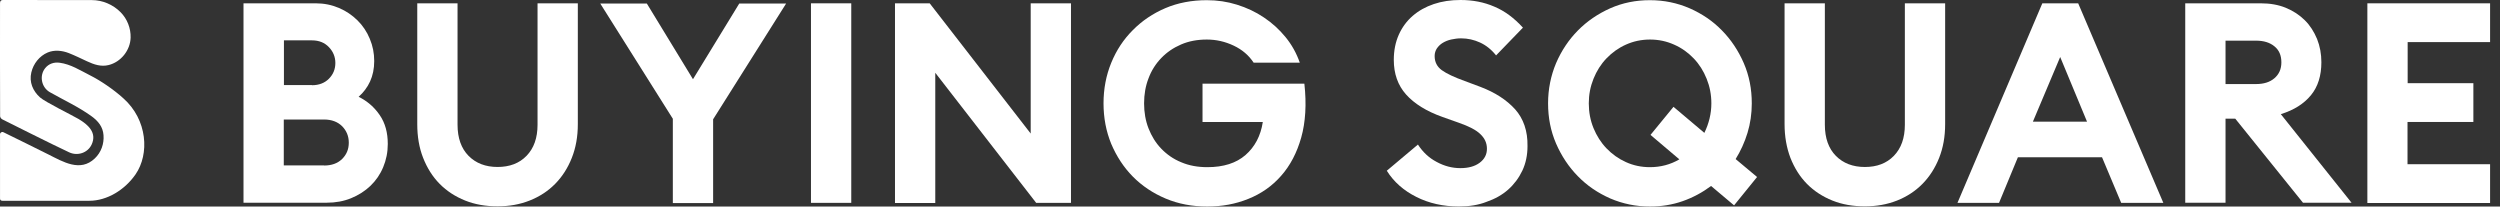
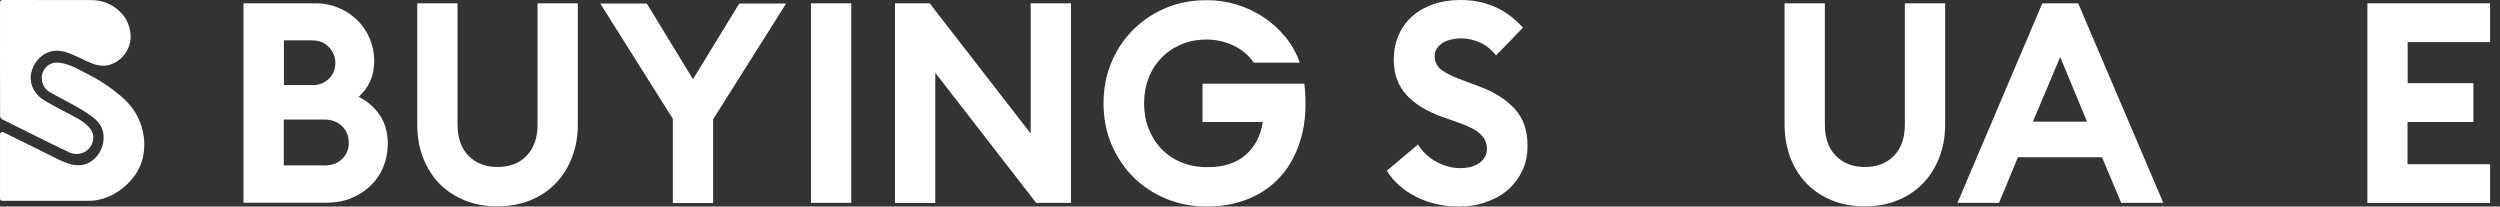
<svg xmlns="http://www.w3.org/2000/svg" width="230" height="19" viewBox="0 0 230 19" fill="none">
  <rect x="0" y="0" width="230" height="19" fill="#333333" stroke="none" />
  <path d="M8.28 6.929C7.374 6.471 6.507 5.908 5.489 5.772C4.975 5.7 4.486 5.86 4.157 6.27C3.596 6.969 3.812 8.037 4.582 8.479C5.858 9.202 7.237 9.836 8.424 10.696C9.034 11.138 9.467 11.668 9.523 12.431C9.587 13.226 9.307 14.021 8.721 14.575C7.382 15.853 5.809 14.889 4.446 14.206C3.074 13.515 1.695 12.848 0.315 12.166C0.171 12.094 0.002 12.198 0.002 12.359L0.002 18.262C0.002 18.383 0.067 18.471 0.219 18.471C0.54 18.471 8.192 18.471 8.216 18.471C9.86 18.471 11.488 17.459 12.467 16.046C13.766 14.174 13.574 11.017 11.344 9.041C10.454 8.23 9.226 7.402 8.28 6.929Z" fill="white" />
  <path d="M0.227 10.989C0.227 10.989 4.991 13.382 6.37 14.017C7.132 14.37 8.071 14.073 8.432 13.294C8.945 12.193 8.079 11.454 7.229 10.948C6.611 10.587 4.149 9.382 3.675 8.956C3.018 8.362 2.673 7.551 2.881 6.667C3.066 5.864 3.627 5.149 4.389 4.828C5.007 4.571 5.713 4.643 6.33 4.884C6.9 5.109 7.453 5.382 8.007 5.639C8.648 5.936 9.29 6.161 9.996 5.984C11.127 5.703 11.985 4.627 12.017 3.462C12.041 2.603 11.704 1.735 11.095 1.125C10.405 0.426 9.434 0.008 8.448 0.008C7.798 0.008 0.395 -5.08073e-07 0.259 -5.14033e-07C0.082 -5.21746e-07 0.002 0.096 0.002 0.289C0.002 0.289 -0.006 10.667 0.01 10.707C0.034 10.836 0.122 10.94 0.227 10.989Z" fill="white" />
  <path d="M22.416 0.305L29.052 0.305C29.815 0.305 30.524 0.452 31.182 0.731C31.839 1.011 32.404 1.397 32.89 1.876C33.376 2.355 33.758 2.928 34.02 3.567C34.296 4.219 34.428 4.898 34.428 5.617C34.428 6.322 34.296 6.948 34.047 7.494C33.797 8.039 33.442 8.505 32.995 8.905C33.797 9.304 34.441 9.863 34.94 10.595C35.44 11.328 35.676 12.206 35.676 13.244C35.676 14.003 35.532 14.709 35.256 15.374C34.98 16.04 34.586 16.612 34.086 17.092C33.587 17.571 32.982 17.957 32.299 18.236C31.615 18.516 30.866 18.649 30.064 18.649L22.402 18.649L22.402 0.305L22.416 0.305ZM28.698 7.84C29.342 7.84 29.867 7.64 30.262 7.241C30.656 6.841 30.853 6.362 30.853 5.79C30.853 5.244 30.656 4.751 30.262 4.339C29.867 3.926 29.355 3.713 28.698 3.713L26.122 3.713L26.122 7.827L28.698 7.827L28.698 7.84ZM29.815 15.228C30.511 15.228 31.063 15.028 31.471 14.629C31.878 14.229 32.089 13.737 32.089 13.125C32.089 12.526 31.878 12.02 31.471 11.607C31.063 11.208 30.511 10.995 29.815 10.995L26.108 10.995L26.108 15.215L29.815 15.215L29.815 15.228Z" fill="white" />
  <path d="M45.774 18.982C44.684 18.982 43.685 18.809 42.791 18.449C41.897 18.09 41.109 17.584 40.452 16.919C39.794 16.253 39.295 15.454 38.927 14.522C38.559 13.591 38.388 12.552 38.388 11.421L38.388 0.305L42.094 0.305L42.094 11.474C42.094 12.699 42.436 13.657 43.106 14.336C43.777 15.015 44.67 15.361 45.774 15.361C46.878 15.361 47.772 15.028 48.442 14.336C49.113 13.644 49.454 12.699 49.454 11.474L49.454 0.305L53.16 0.305L53.16 11.421C53.16 12.566 52.977 13.591 52.608 14.522C52.24 15.454 51.728 16.253 51.071 16.919C50.414 17.584 49.638 18.09 48.731 18.449C47.825 18.809 46.852 18.982 45.774 18.982Z" fill="white" />
  <path d="M61.914 10.948L55.224 0.325L59.509 0.325L63.754 7.287L68.012 0.325L72.323 0.325L65.607 10.975L65.607 18.682L61.901 18.682L61.901 10.948L61.914 10.948Z" fill="white" />
  <path d="M74.61 0.305L78.316 0.305L78.316 18.662L74.61 18.662L74.61 0.305Z" fill="white" />
  <path d="M95.337 18.676L86.045 6.695L86.045 18.676L82.339 18.676L82.339 0.305L85.532 0.305L94.824 12.286L94.824 0.305L98.531 0.305L98.531 18.662L95.337 18.662L95.337 18.676Z" fill="white" />
  <path d="M111.065 19C109.685 19 108.41 18.76 107.241 18.268C106.071 17.775 105.059 17.096 104.218 16.244C103.377 15.392 102.72 14.381 102.233 13.236C101.76 12.078 101.524 10.84 101.524 9.509C101.524 8.177 101.76 6.939 102.233 5.781C102.707 4.623 103.364 3.625 104.218 2.773C105.059 1.921 106.058 1.242 107.214 0.749C108.371 0.257 109.646 0.017 111.026 0.017C111.985 0.017 112.905 0.15 113.799 0.43C114.693 0.709 115.521 1.095 116.27 1.601C117.032 2.107 117.689 2.706 118.267 3.412C118.846 4.117 119.279 4.903 119.582 5.768L115.337 5.768C114.89 5.089 114.285 4.57 113.497 4.197C112.708 3.824 111.893 3.638 111.026 3.638C110.158 3.638 109.37 3.784 108.66 4.091C107.95 4.397 107.346 4.809 106.833 5.342C106.321 5.874 105.926 6.5 105.664 7.206C105.388 7.911 105.256 8.683 105.256 9.509C105.256 10.334 105.388 11.106 105.664 11.812C105.94 12.517 106.321 13.143 106.833 13.675C107.346 14.208 107.95 14.634 108.673 14.927C109.383 15.233 110.185 15.379 111.078 15.379C112.564 15.379 113.733 15.006 114.587 14.261C115.442 13.515 115.981 12.504 116.178 11.226L110.632 11.226L110.632 7.698L120.002 7.698C120.213 9.588 120.107 11.252 119.713 12.65C119.319 14.048 118.701 15.233 117.86 16.178C117.032 17.123 116.02 17.828 114.85 18.294C113.668 18.774 112.419 19 111.065 19Z" fill="white" />
  <path d="M134.222 18.996C132.776 18.996 131.462 18.703 130.305 18.117C129.135 17.532 128.229 16.733 127.585 15.708L130.45 13.299C130.897 13.991 131.462 14.523 132.171 14.896C132.881 15.282 133.604 15.468 134.353 15.468C135.089 15.468 135.68 15.309 136.127 14.976C136.574 14.643 136.798 14.217 136.798 13.685C136.798 13.165 136.6 12.726 136.193 12.34C135.799 11.954 135.142 11.621 134.235 11.302L132.697 10.756C131.238 10.237 130.121 9.545 129.359 8.693C128.597 7.841 128.229 6.776 128.229 5.511C128.229 4.646 128.386 3.874 128.689 3.195C128.991 2.516 129.425 1.93 129.963 1.464C130.515 0.985 131.159 0.626 131.909 0.373C132.658 0.12 133.473 -3.08551e-07 134.366 -2.69486e-07C135.497 -2.20081e-07 136.535 0.2 137.481 0.612C138.44 1.012 139.308 1.664 140.11 2.543L137.639 5.098C137.218 4.566 136.719 4.167 136.167 3.914C135.615 3.661 135.037 3.528 134.419 3.528C134.117 3.528 133.814 3.568 133.512 3.634C133.21 3.701 132.96 3.807 132.737 3.94C132.513 4.073 132.342 4.246 132.198 4.446C132.066 4.646 131.987 4.885 131.987 5.152C131.987 5.711 132.211 6.137 132.645 6.456C133.091 6.776 133.801 7.109 134.761 7.455L136.219 8C137.547 8.506 138.598 9.185 139.387 10.05C140.162 10.916 140.556 12.06 140.53 13.445C140.53 14.27 140.372 15.029 140.057 15.695C139.742 16.36 139.308 16.946 138.756 17.439C138.204 17.931 137.534 18.304 136.758 18.57C136.022 18.863 135.168 18.996 134.222 18.996Z" fill="white" />
-   <path d="M151.794 19C150.506 19 149.284 18.747 148.14 18.255C146.997 17.749 146.011 17.083 145.17 16.218C144.329 15.366 143.658 14.354 143.159 13.209C142.66 12.051 142.423 10.826 142.423 9.509C142.423 8.204 142.673 6.966 143.159 5.808C143.658 4.65 144.329 3.651 145.17 2.799C146.011 1.947 147.01 1.269 148.14 0.763C149.284 0.257 150.493 0.017 151.794 0.017C153.095 0.017 154.304 0.27 155.447 0.763C156.591 1.269 157.577 1.934 158.418 2.799C159.259 3.651 159.929 4.663 160.428 5.808C160.928 6.966 161.164 8.191 161.164 9.509C161.164 10.454 161.033 11.359 160.77 12.224C160.507 13.089 160.139 13.888 159.679 14.634L161.651 16.284L159.535 18.893L157.419 17.11C156.617 17.709 155.75 18.175 154.803 18.507C153.857 18.84 152.845 19 151.794 19ZM151.794 15.379C152.779 15.379 153.686 15.139 154.501 14.66L151.846 12.411L153.962 9.828L156.801 12.224C157.222 11.359 157.445 10.454 157.445 9.509C157.445 8.71 157.301 7.964 157.011 7.246C156.722 6.527 156.328 5.901 155.815 5.369C155.303 4.836 154.711 4.41 154.015 4.104C153.331 3.798 152.595 3.638 151.807 3.638C151.005 3.638 150.269 3.798 149.586 4.104C148.902 4.41 148.311 4.836 147.798 5.369C147.286 5.901 146.892 6.527 146.602 7.246C146.313 7.964 146.169 8.71 146.169 9.509C146.169 10.321 146.313 11.079 146.602 11.785C146.892 12.49 147.286 13.116 147.798 13.649C148.311 14.181 148.902 14.607 149.586 14.913C150.256 15.219 150.992 15.379 151.794 15.379Z" fill="white" />
  <path d="M171.567 18.984C170.476 18.984 169.477 18.811 168.583 18.452C167.69 18.092 166.901 17.586 166.244 16.921C165.587 16.255 165.087 15.456 164.719 14.525C164.364 13.593 164.18 12.554 164.18 11.423L164.18 0.307L167.887 0.307L167.887 11.476C167.887 12.701 168.228 13.659 168.899 14.338C169.569 15.017 170.463 15.363 171.567 15.363C172.671 15.363 173.564 15.03 174.235 14.338C174.905 13.646 175.247 12.701 175.247 11.476L175.247 0.307L178.953 0.307L178.953 11.423C178.953 12.568 178.769 13.593 178.401 14.525C178.033 15.456 177.52 16.255 176.863 16.921C176.206 17.586 175.431 18.092 174.524 18.452C173.617 18.811 172.631 18.984 171.567 18.984Z" fill="white" />
  <path d="M187.894 0.305L191.193 0.305L199.026 18.662L195.149 18.662L193.387 14.469L185.646 14.469L183.912 18.662L180.087 18.662L187.894 0.305ZM187.026 11.194L192.007 11.194L189.537 5.244L187.026 11.194Z" fill="white" />
-   <path d="M201.055 0.305L207.995 0.305C208.849 0.305 209.611 0.438 210.295 0.718C210.978 0.998 211.556 1.384 212.043 1.863C212.529 2.342 212.897 2.928 213.173 3.593C213.436 4.259 213.567 4.964 213.567 5.723C213.567 6.961 213.252 7.973 212.608 8.758C211.964 9.544 211.044 10.13 209.835 10.502L216.34 18.649L211.872 18.649L205.642 10.915L204.749 10.915L204.749 18.649L201.042 18.649L201.042 0.305L201.055 0.305ZM207.561 7.733C208.258 7.733 208.823 7.56 209.243 7.201C209.664 6.841 209.887 6.362 209.887 5.737C209.887 5.098 209.677 4.605 209.243 4.259C208.823 3.913 208.258 3.74 207.561 3.74L204.749 3.74L204.749 7.733L207.561 7.733Z" fill="white" />
  <path d="M217.798 0.305L229.088 0.305L229.088 3.873L221.504 3.873L221.504 7.653L227.55 7.653L227.55 11.221L221.491 11.221L221.491 15.108L229.088 15.108L229.088 18.676L217.798 18.676L217.798 0.305Z" fill="white" />
</svg>